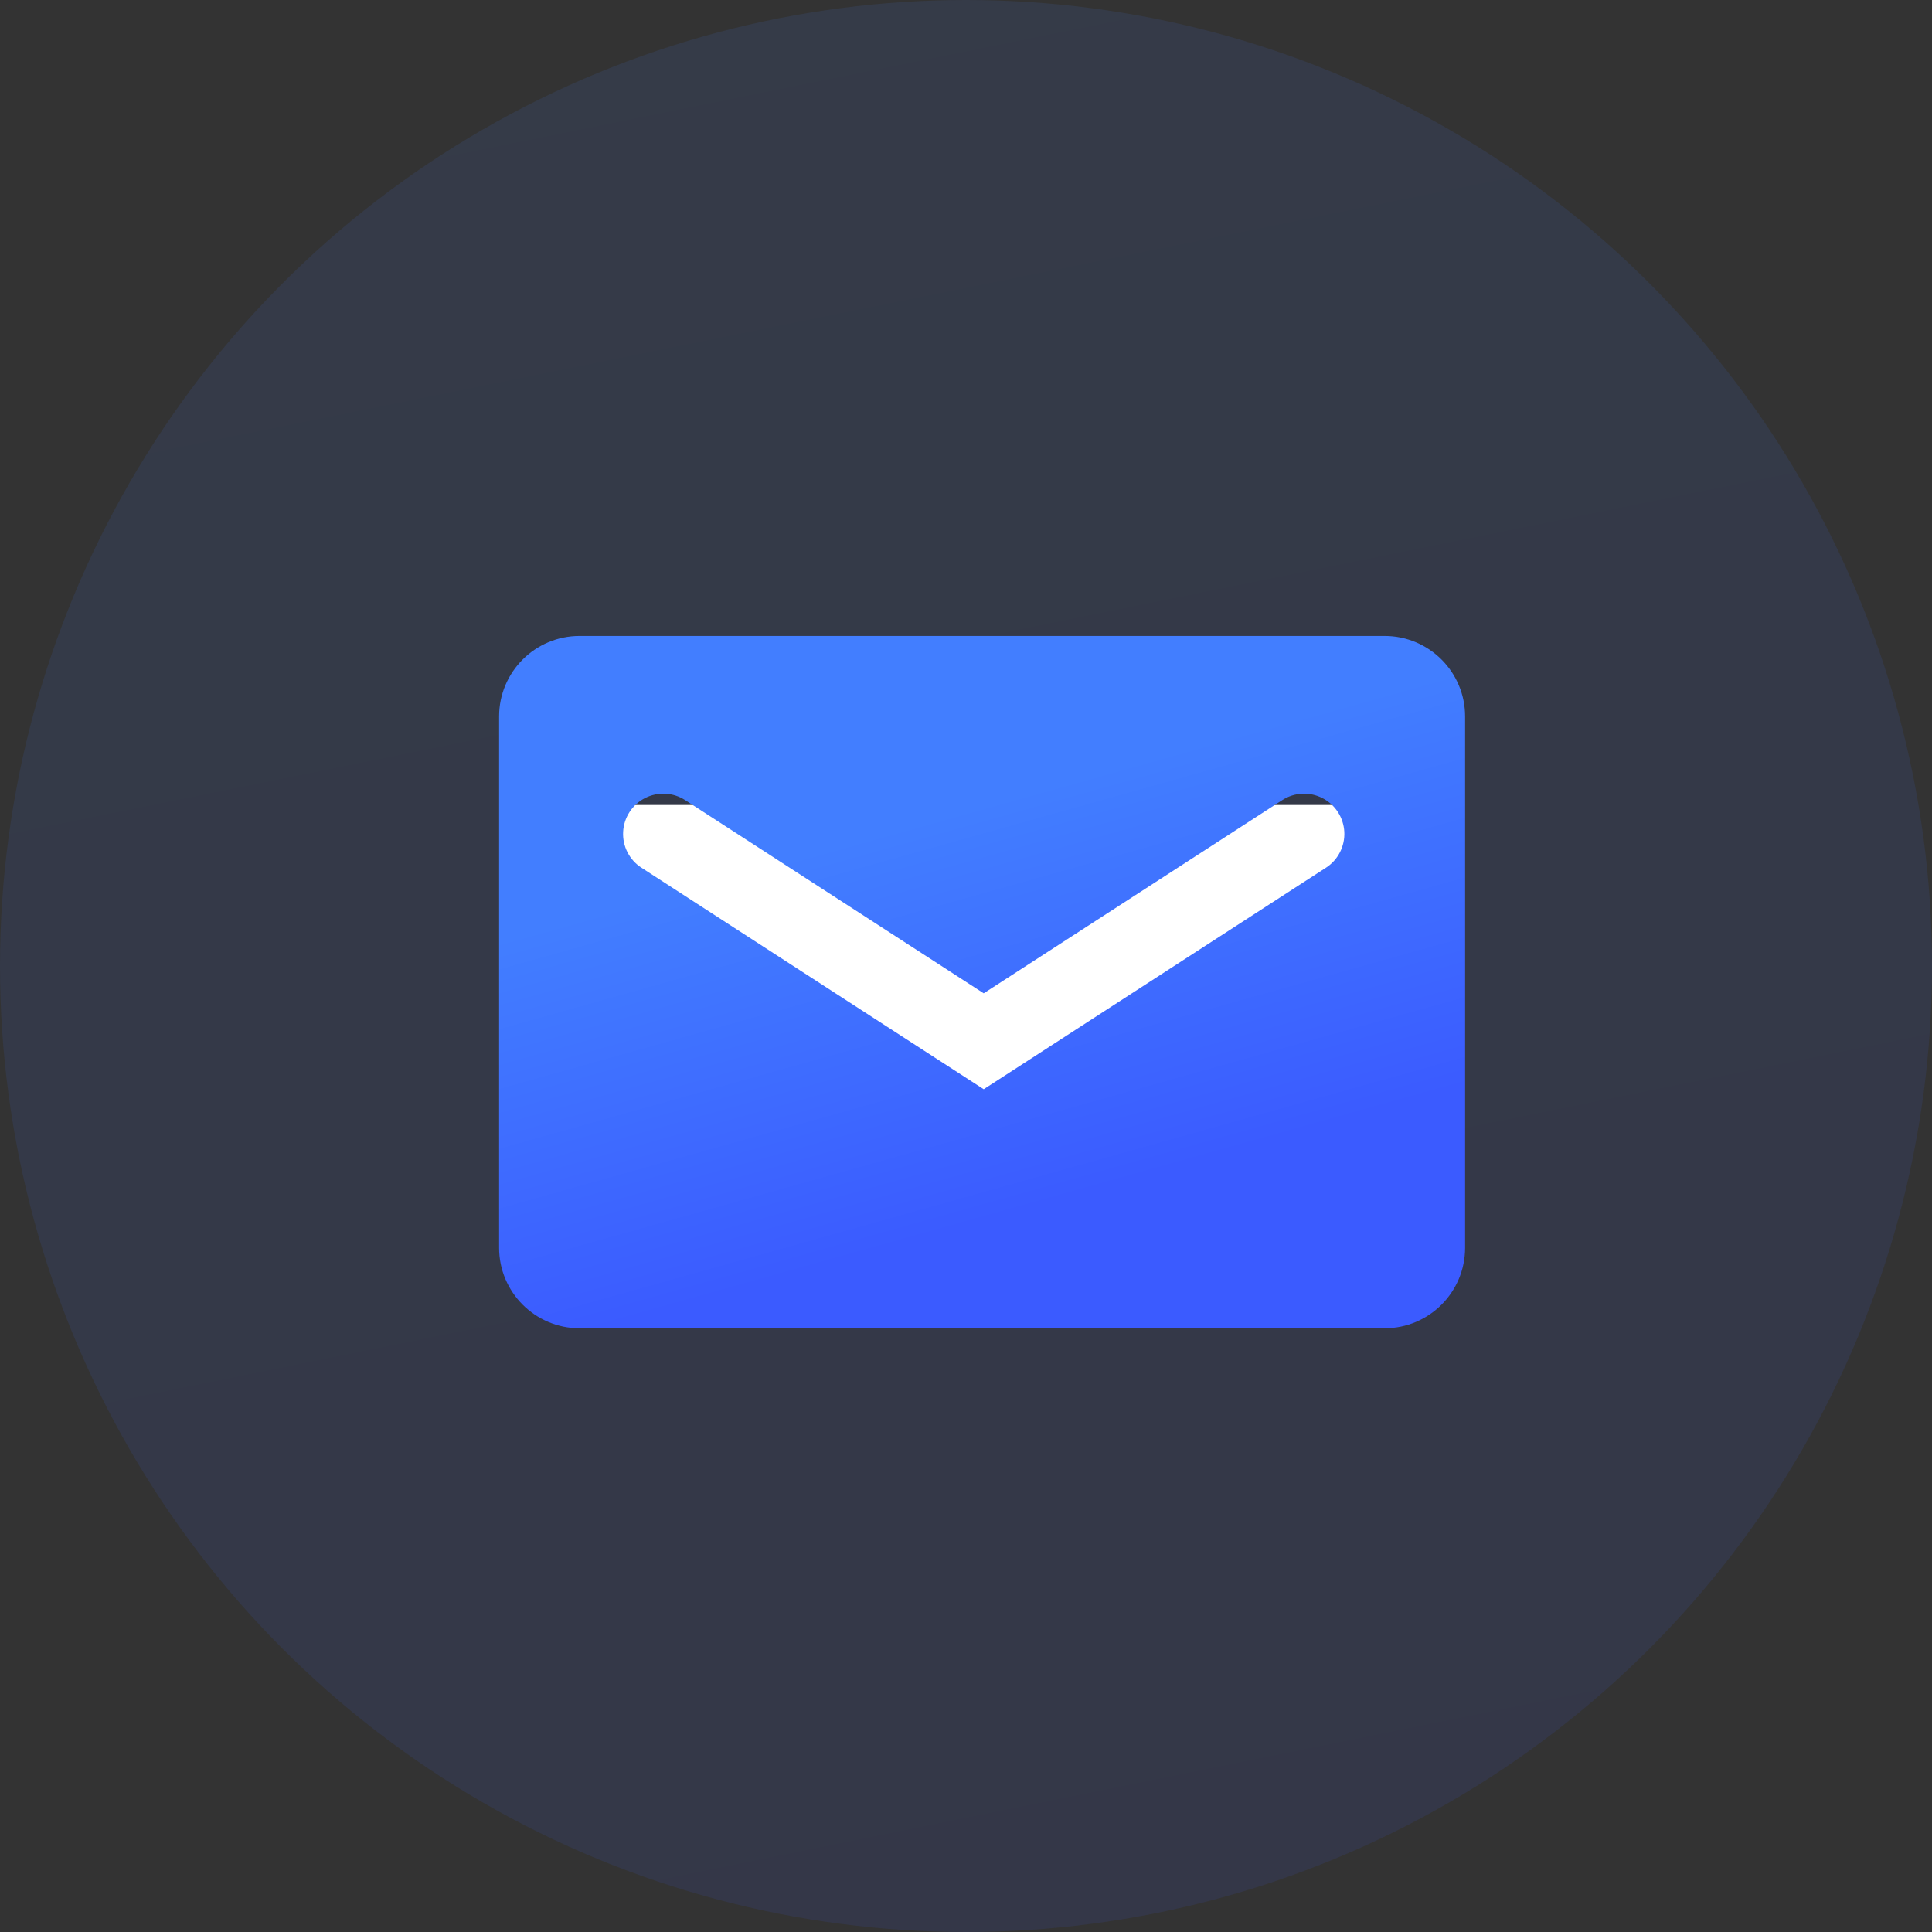
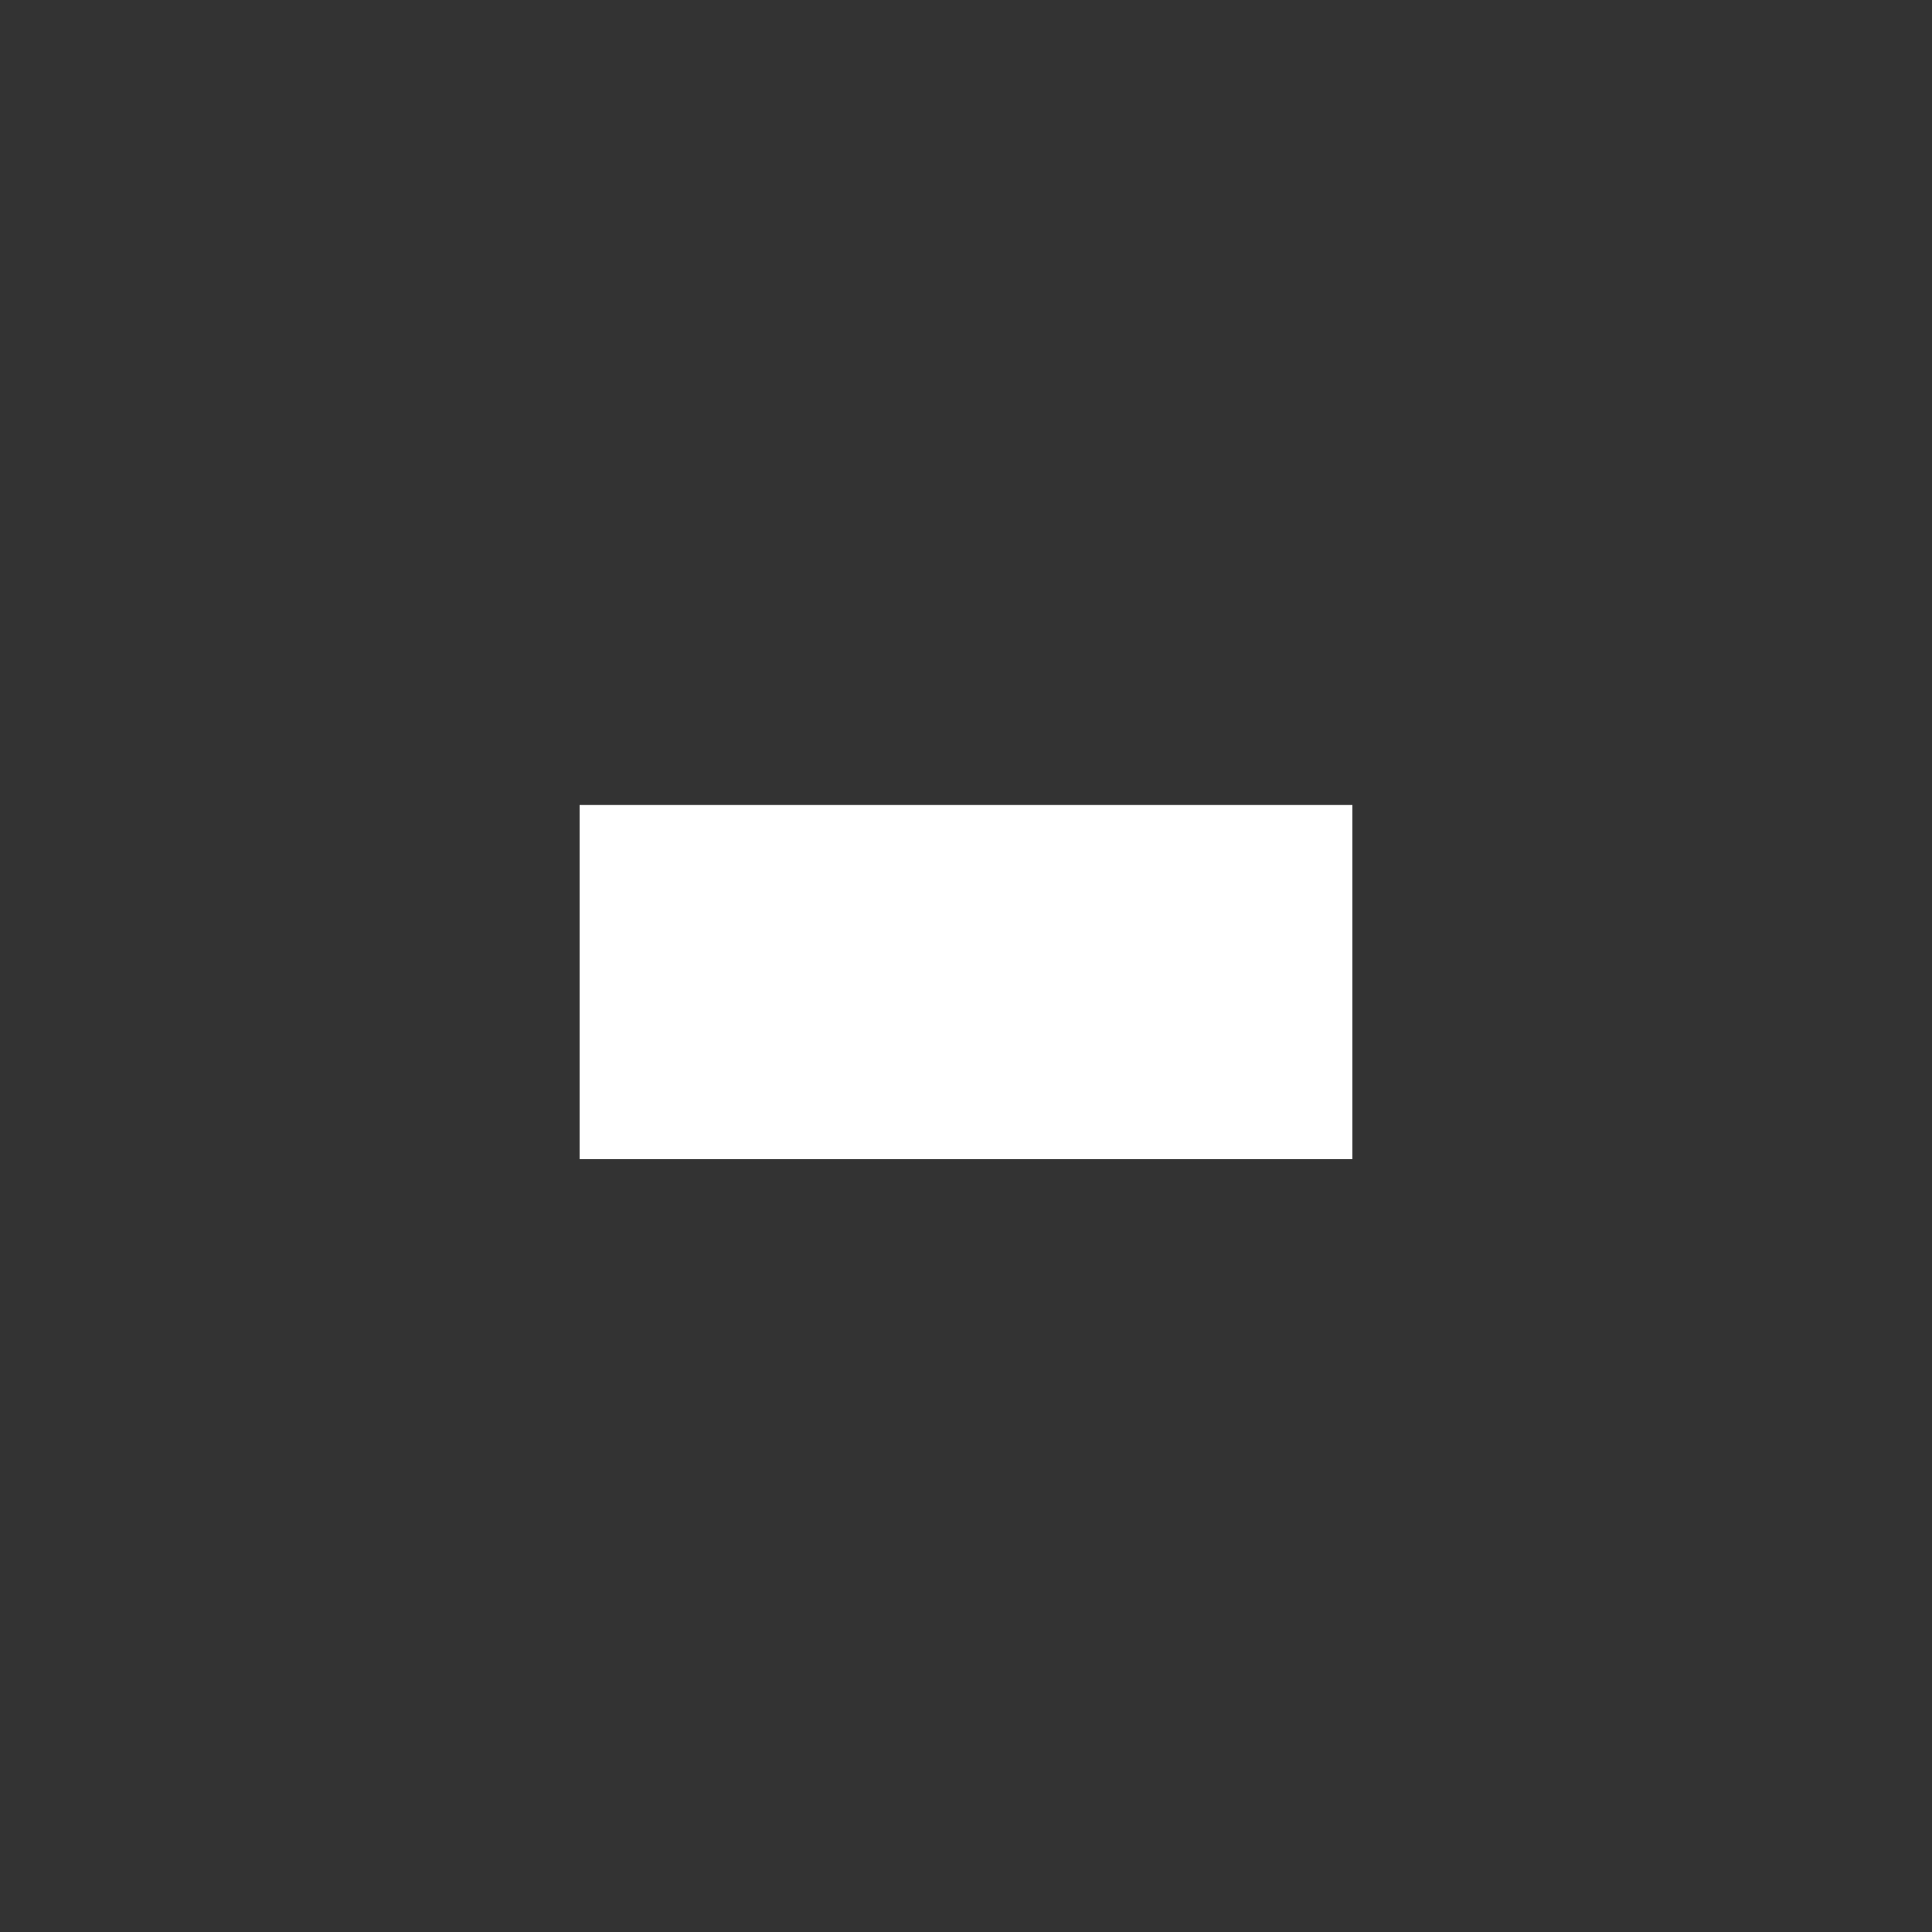
<svg xmlns="http://www.w3.org/2000/svg" width="60px" height="60px" viewBox="0 0 60 60" version="1.1">
  <rect x="0" y="0" width="60" height="60" fill="#333333" stroke="none" />
  <title>ID备份 4</title>
  <defs>
    <linearGradient x1="50%" y1="0%" x2="70.582%" y2="101.631%" id="linearGradient-1">
      <stop stop-color="#427EFF" offset="0%" />
      <stop stop-color="#3B5BFF" offset="100%" />
    </linearGradient>
    <linearGradient x1="50%" y1="24.319%" x2="70.582%" y2="76.519%" id="linearGradient-2">
      <stop stop-color="#427EFF" offset="0%" />
      <stop stop-color="#3B5BFF" offset="100%" />
    </linearGradient>
  </defs>
  <g id="过程稿" stroke="none" stroke-width="1" fill="none" fill-rule="evenodd">
    <g id="Mac-Data-Recovery" transform="translate(-1174, -1603)">
      <g id="编组-15备份-3" transform="translate(1094, 1539)">
        <g id="ID备份-4" transform="translate(80, 64)">
-           <circle id="Oval" fill="url(#linearGradient-1)" opacity="0.1" cx="30" cy="30" r="30" />
          <rect id="矩形" fill="#FFFFFF" x="18" y="25" width="24" height="11" />
          <g id="email" transform="translate(15.5, 16)">
            <rect id="矩形" fill="#000000" fill-rule="nonzero" opacity="0" x="0" y="0" width="30" height="30" />
-             <path d="M27.5,3.75 L2.5,3.75 C1.119,3.75 1.77635684e-15,4.869 1.77635684e-15,6.25 L1.77635684e-15,22.75 C1.77635684e-15,24.131 1.119,25.25 2.5,25.25 L27.5,25.25 C28.881,25.25 30,24.131 30,22.75 L30,6.25 C30,4.869 28.881,3.75 27.5,3.75 Z M4.421,10.948 C4.046,10.706 3.829,10.282 3.852,9.836 C3.874,9.39 4.133,8.989 4.53,8.786 C4.928,8.582 5.404,8.606 5.779,8.849 L15.05,14.848 L24.321,8.849 C24.696,8.606 25.172,8.582 25.57,8.786 C25.967,8.989 26.226,9.39 26.249,9.836 C26.271,10.282 26.054,10.706 25.679,10.948 L15.05,17.827 L4.421,10.948 Z" id="形状" fill="url(#linearGradient-2)" />
          </g>
        </g>
      </g>
    </g>
  </g>
</svg>